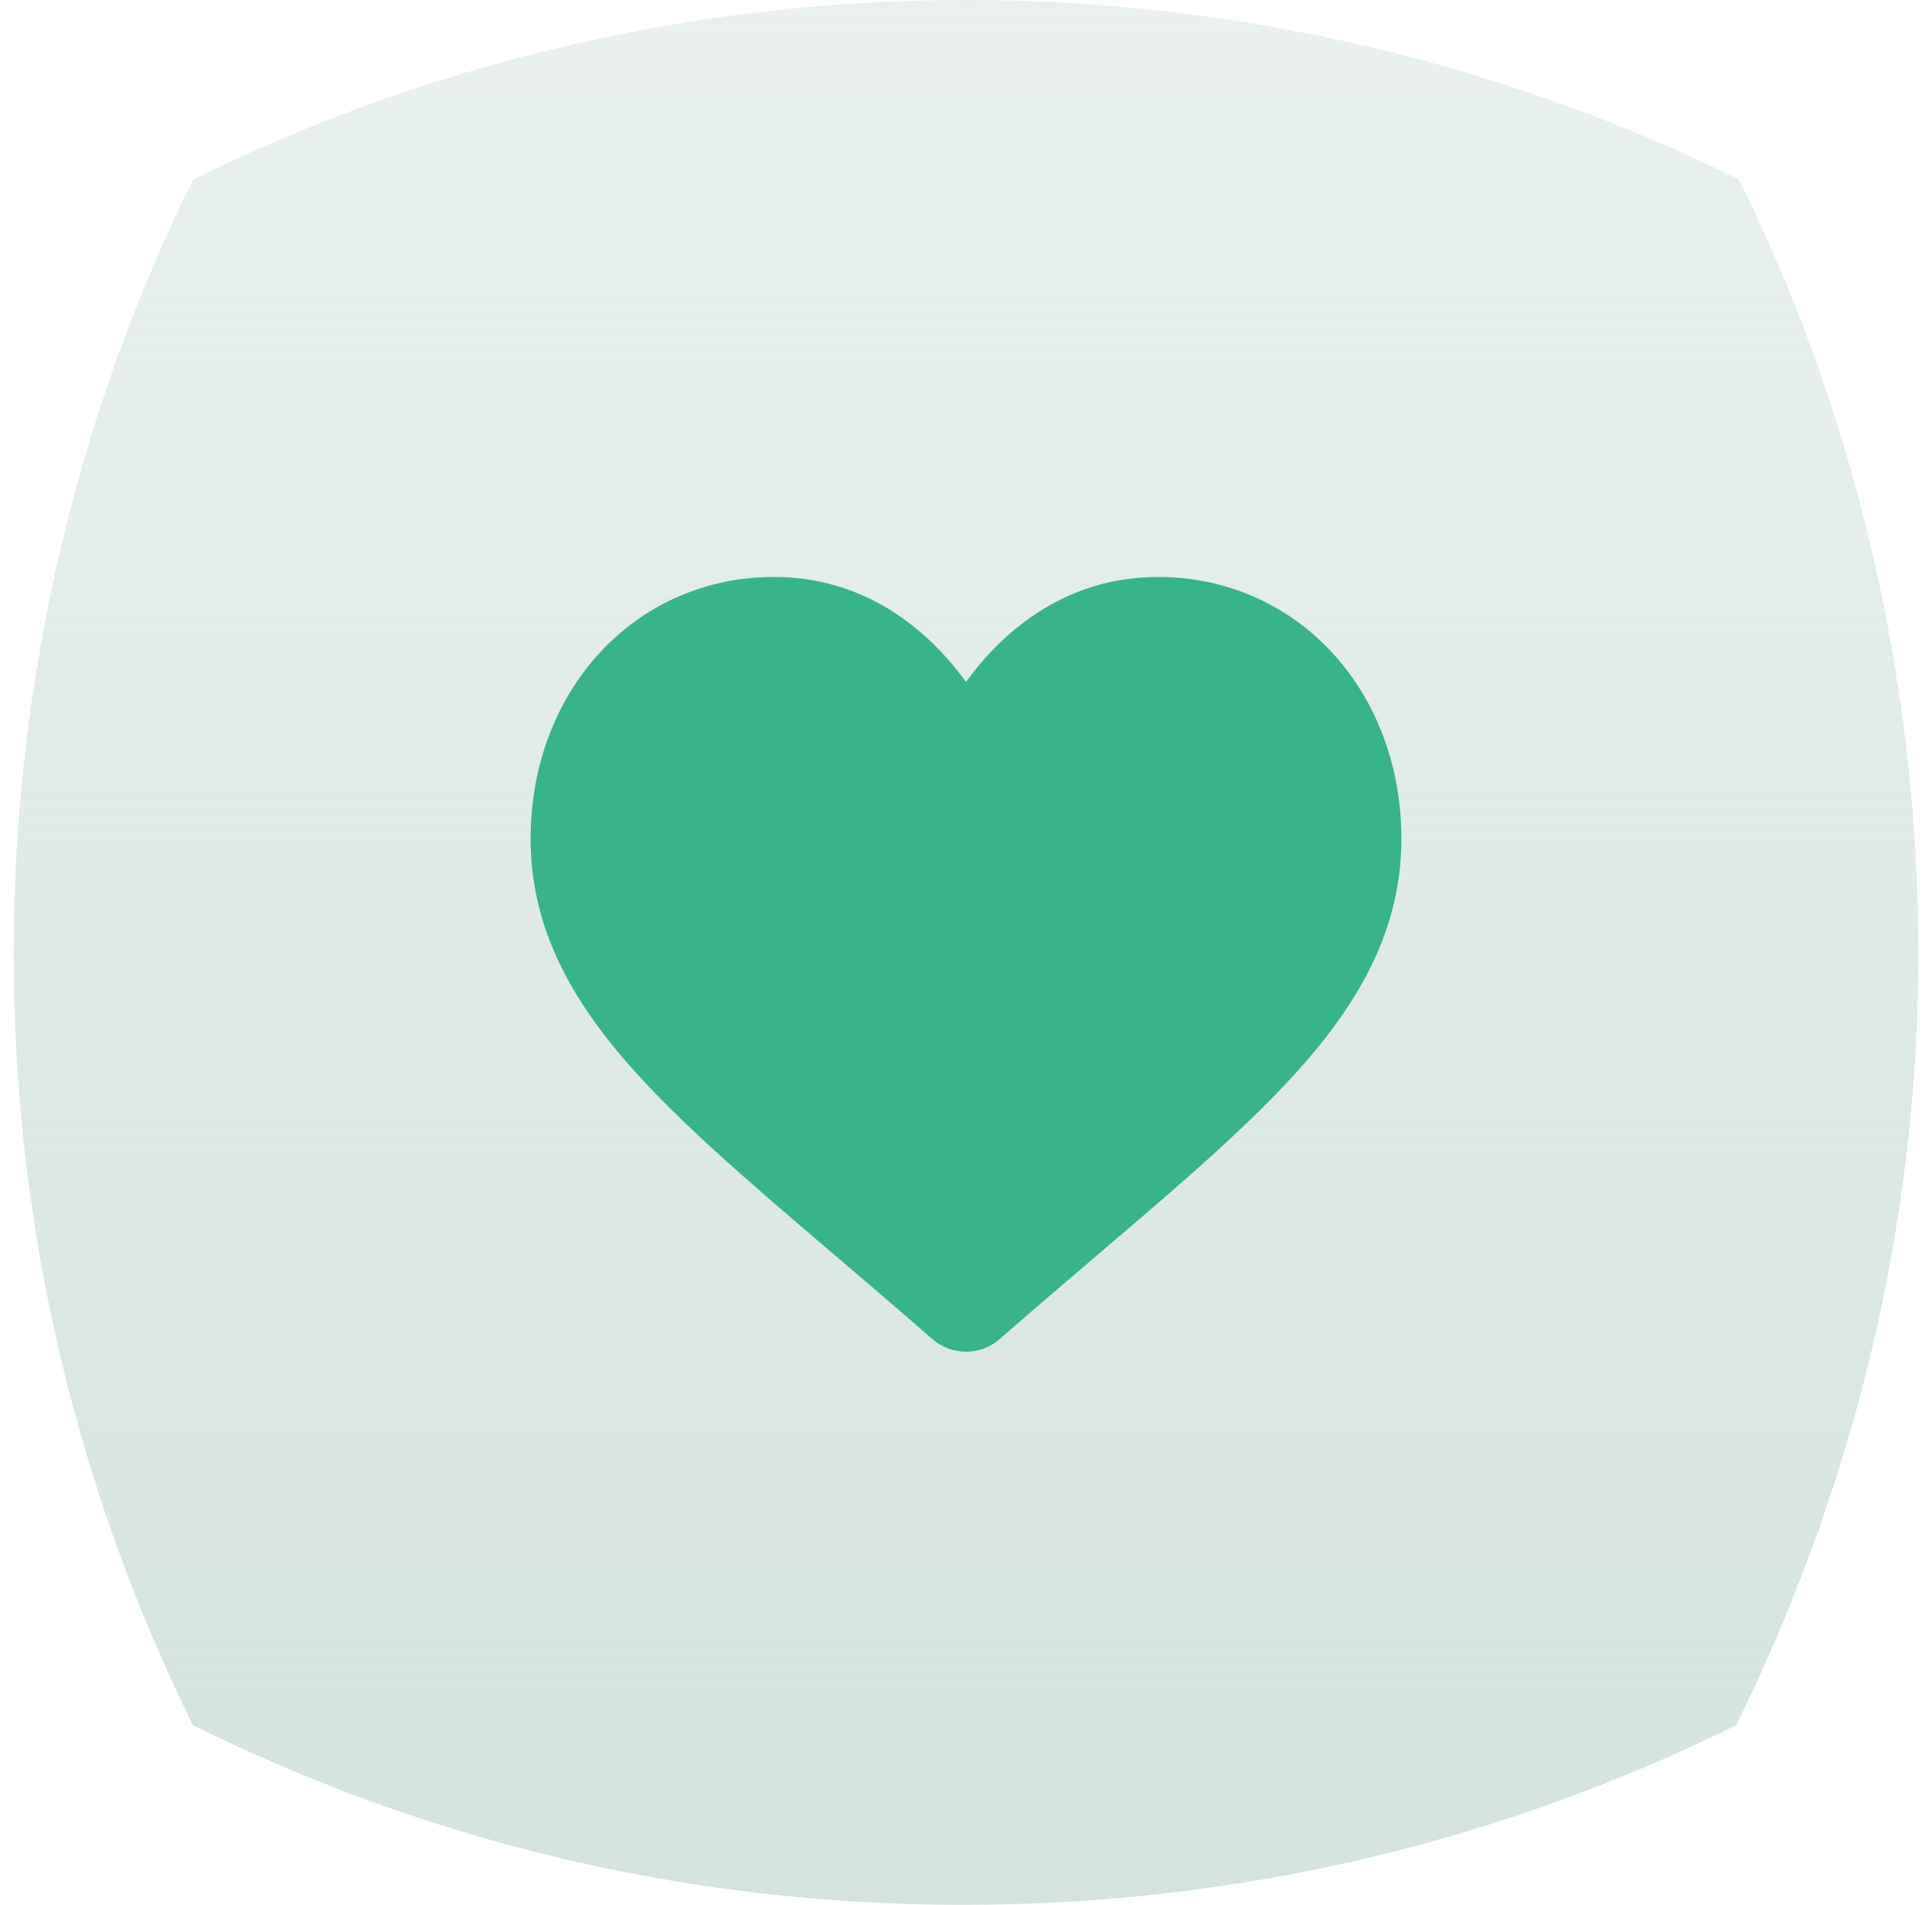
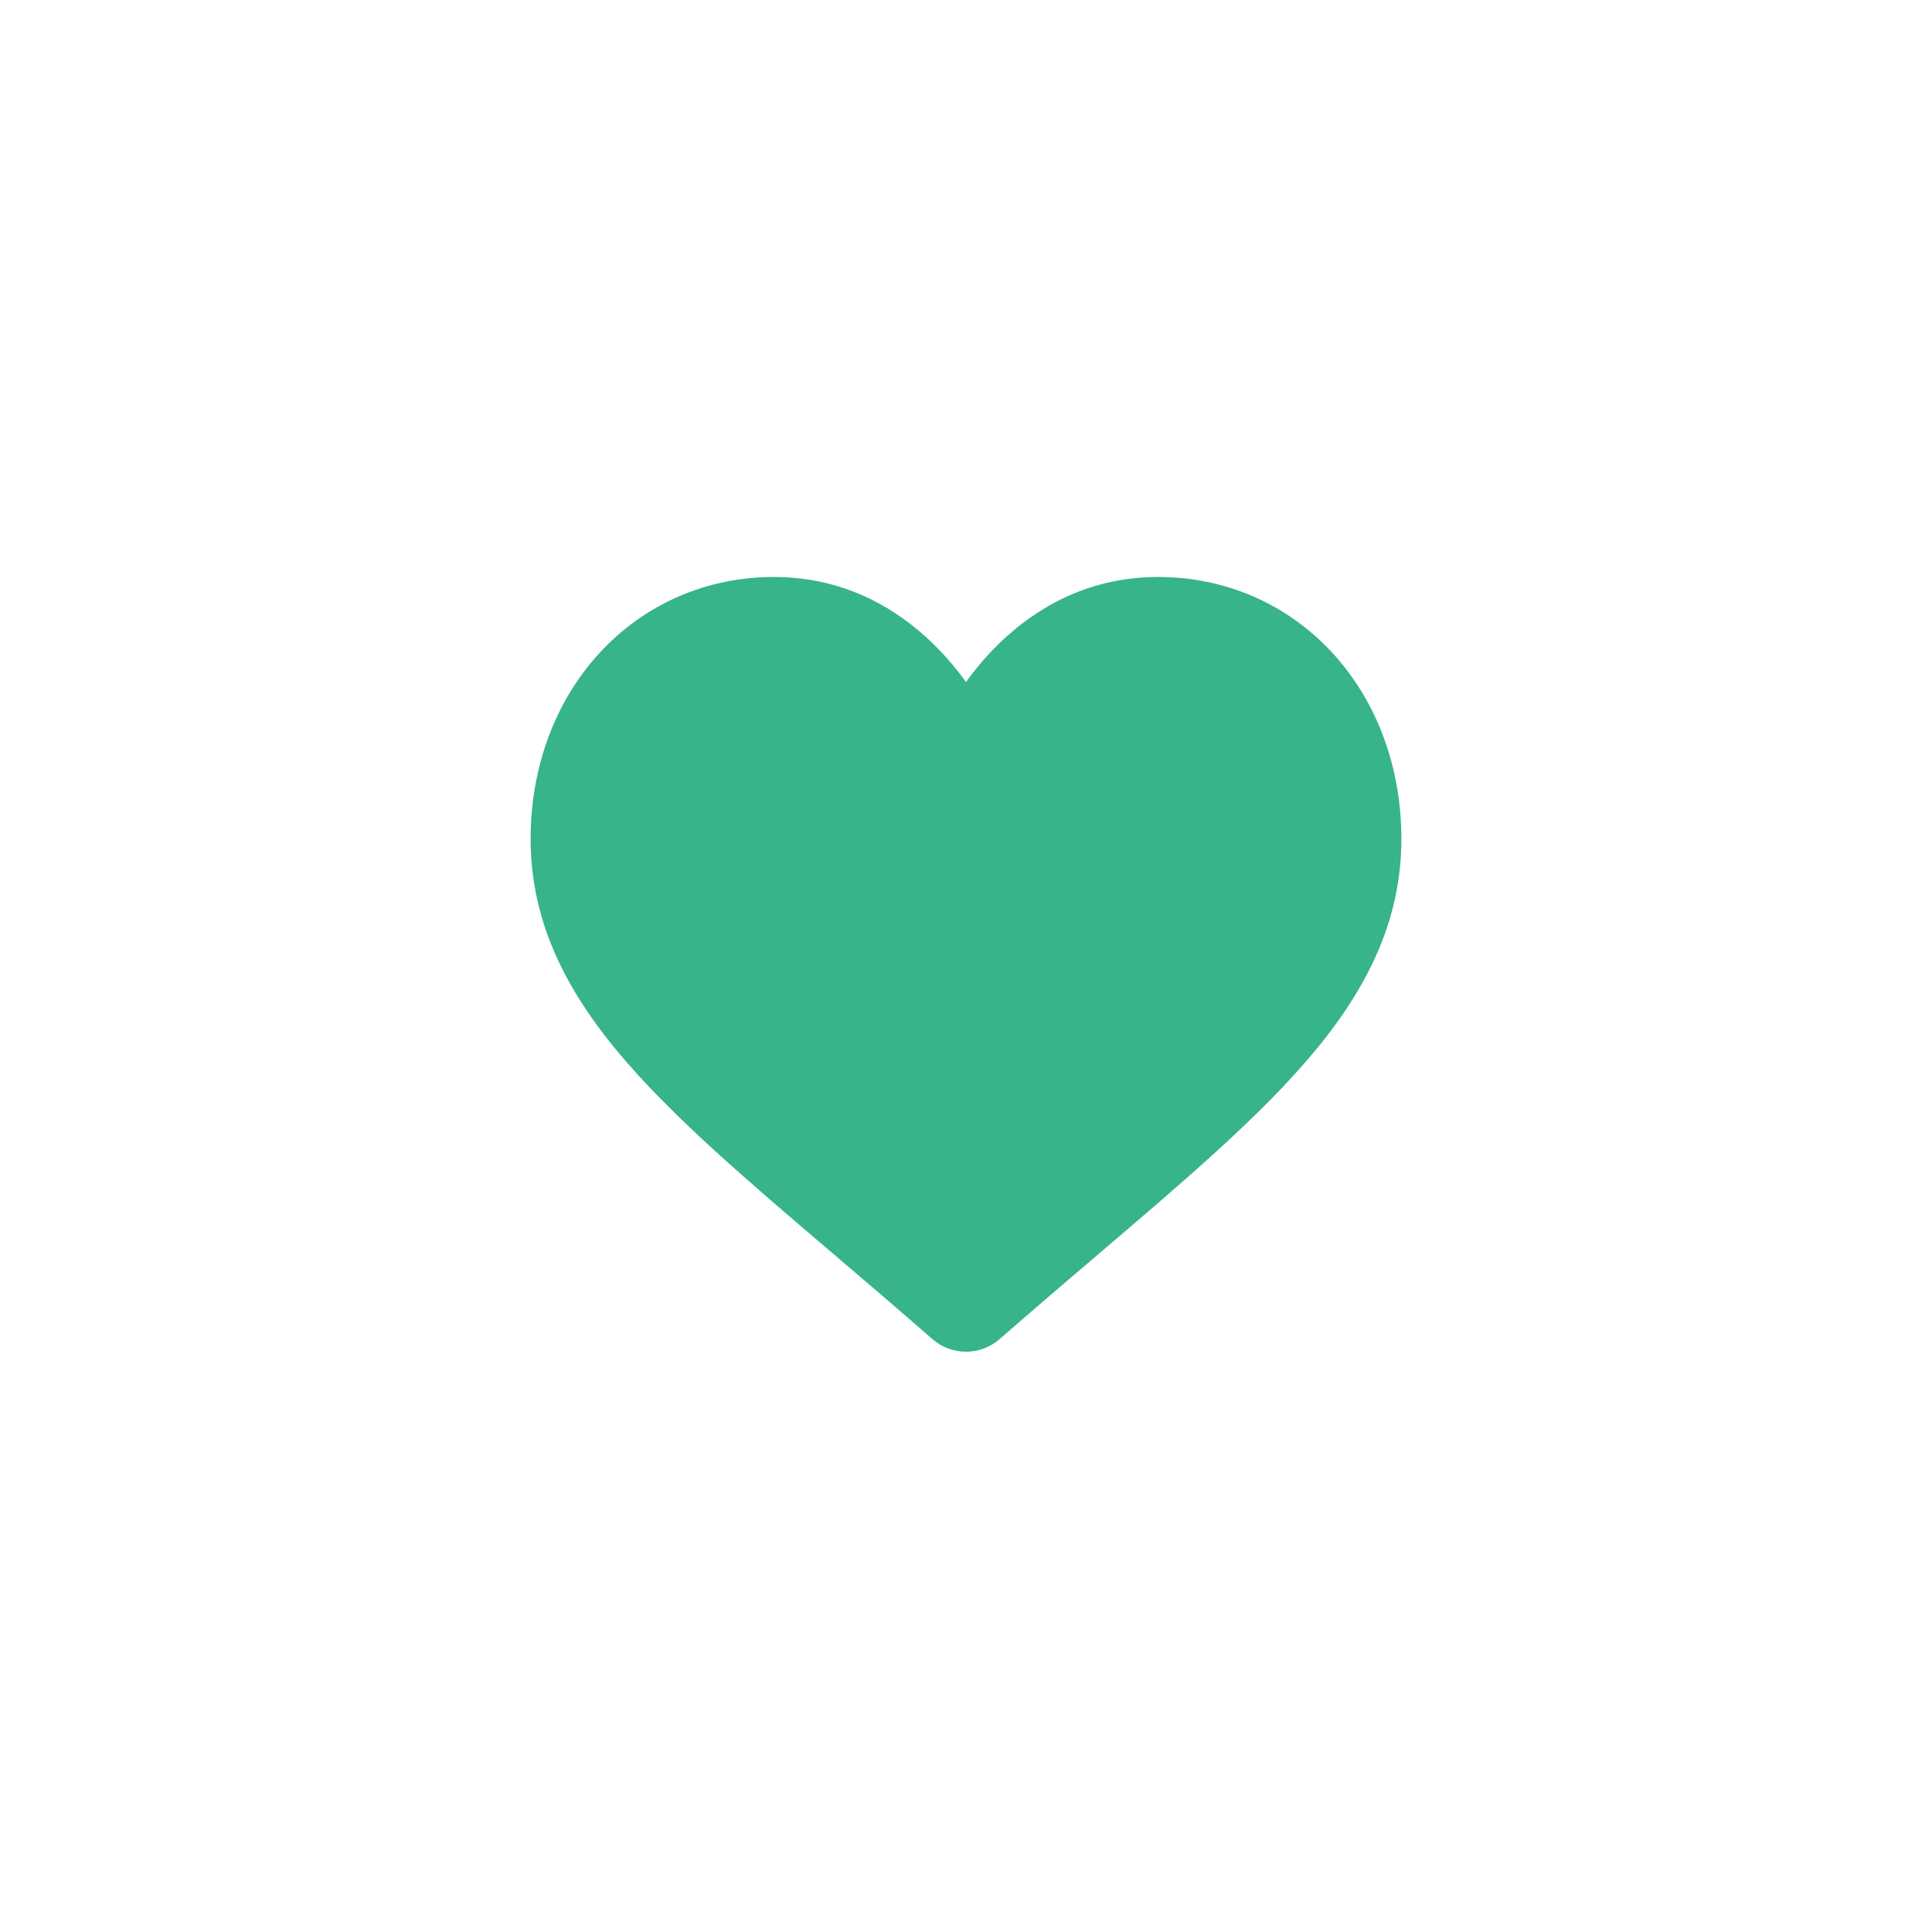
<svg xmlns="http://www.w3.org/2000/svg" width="71" height="70" viewBox="0 0 71 70" fill="none">
  <g style="mix-blend-mode:multiply">
-     <path d="M63.803 63.4C55.269 67.62 45.654 70 35.392 70C25.13 70 15.623 67.62 7.09 63.4C2.877 54.853 0.5 45.224 0.5 35.054C0.5 24.884 2.877 15.147 7.09 6.6C15.623 2.38 25.346 7.62939e-06 35.5 7.62939e-06C45.654 7.62939e-06 55.377 2.38 63.91 6.6C68.124 15.147 70.5 24.884 70.5 35.054C70.5 45.224 68.015 54.853 63.803 63.4Z" fill="url(#paint0_linear_4054_4372)" />
-   </g>
+     </g>
  <path d="M48.961 23.989C47.305 22.193 45.032 21.203 42.561 21.203C40.714 21.203 39.022 21.787 37.533 22.939C36.781 23.52 36.1 24.232 35.5 25.061C34.9 24.232 34.219 23.52 33.467 22.939C31.978 21.787 30.286 21.203 28.439 21.203C25.968 21.203 23.695 22.193 22.038 23.989C20.402 25.765 19.5 28.191 19.5 30.82C19.5 33.527 20.509 36.004 22.674 38.617C24.611 40.954 27.395 43.326 30.619 46.074C31.72 47.012 32.967 48.075 34.263 49.208C34.605 49.508 35.045 49.673 35.5 49.673C35.955 49.673 36.395 49.508 36.737 49.209C38.032 48.076 39.281 47.012 40.382 46.073C43.605 43.326 46.389 40.954 48.326 38.616C50.492 36.004 51.5 33.527 51.5 30.82C51.5 28.191 50.598 25.765 48.961 23.989Z" fill="#37B489" />
  <defs>
    <linearGradient id="paint0_linear_4054_4372" x1="35.5" y1="70" x2="35.5" y2="0" gradientUnits="userSpaceOnUse">
      <stop stop-color="#D4E3DF" />
      <stop offset="1" stop-color="#D4E3DF" stop-opacity="0.5" />
      <stop offset="1" stop-color="#D4E3DF" stop-opacity="0.2" />
    </linearGradient>
  </defs>
</svg>